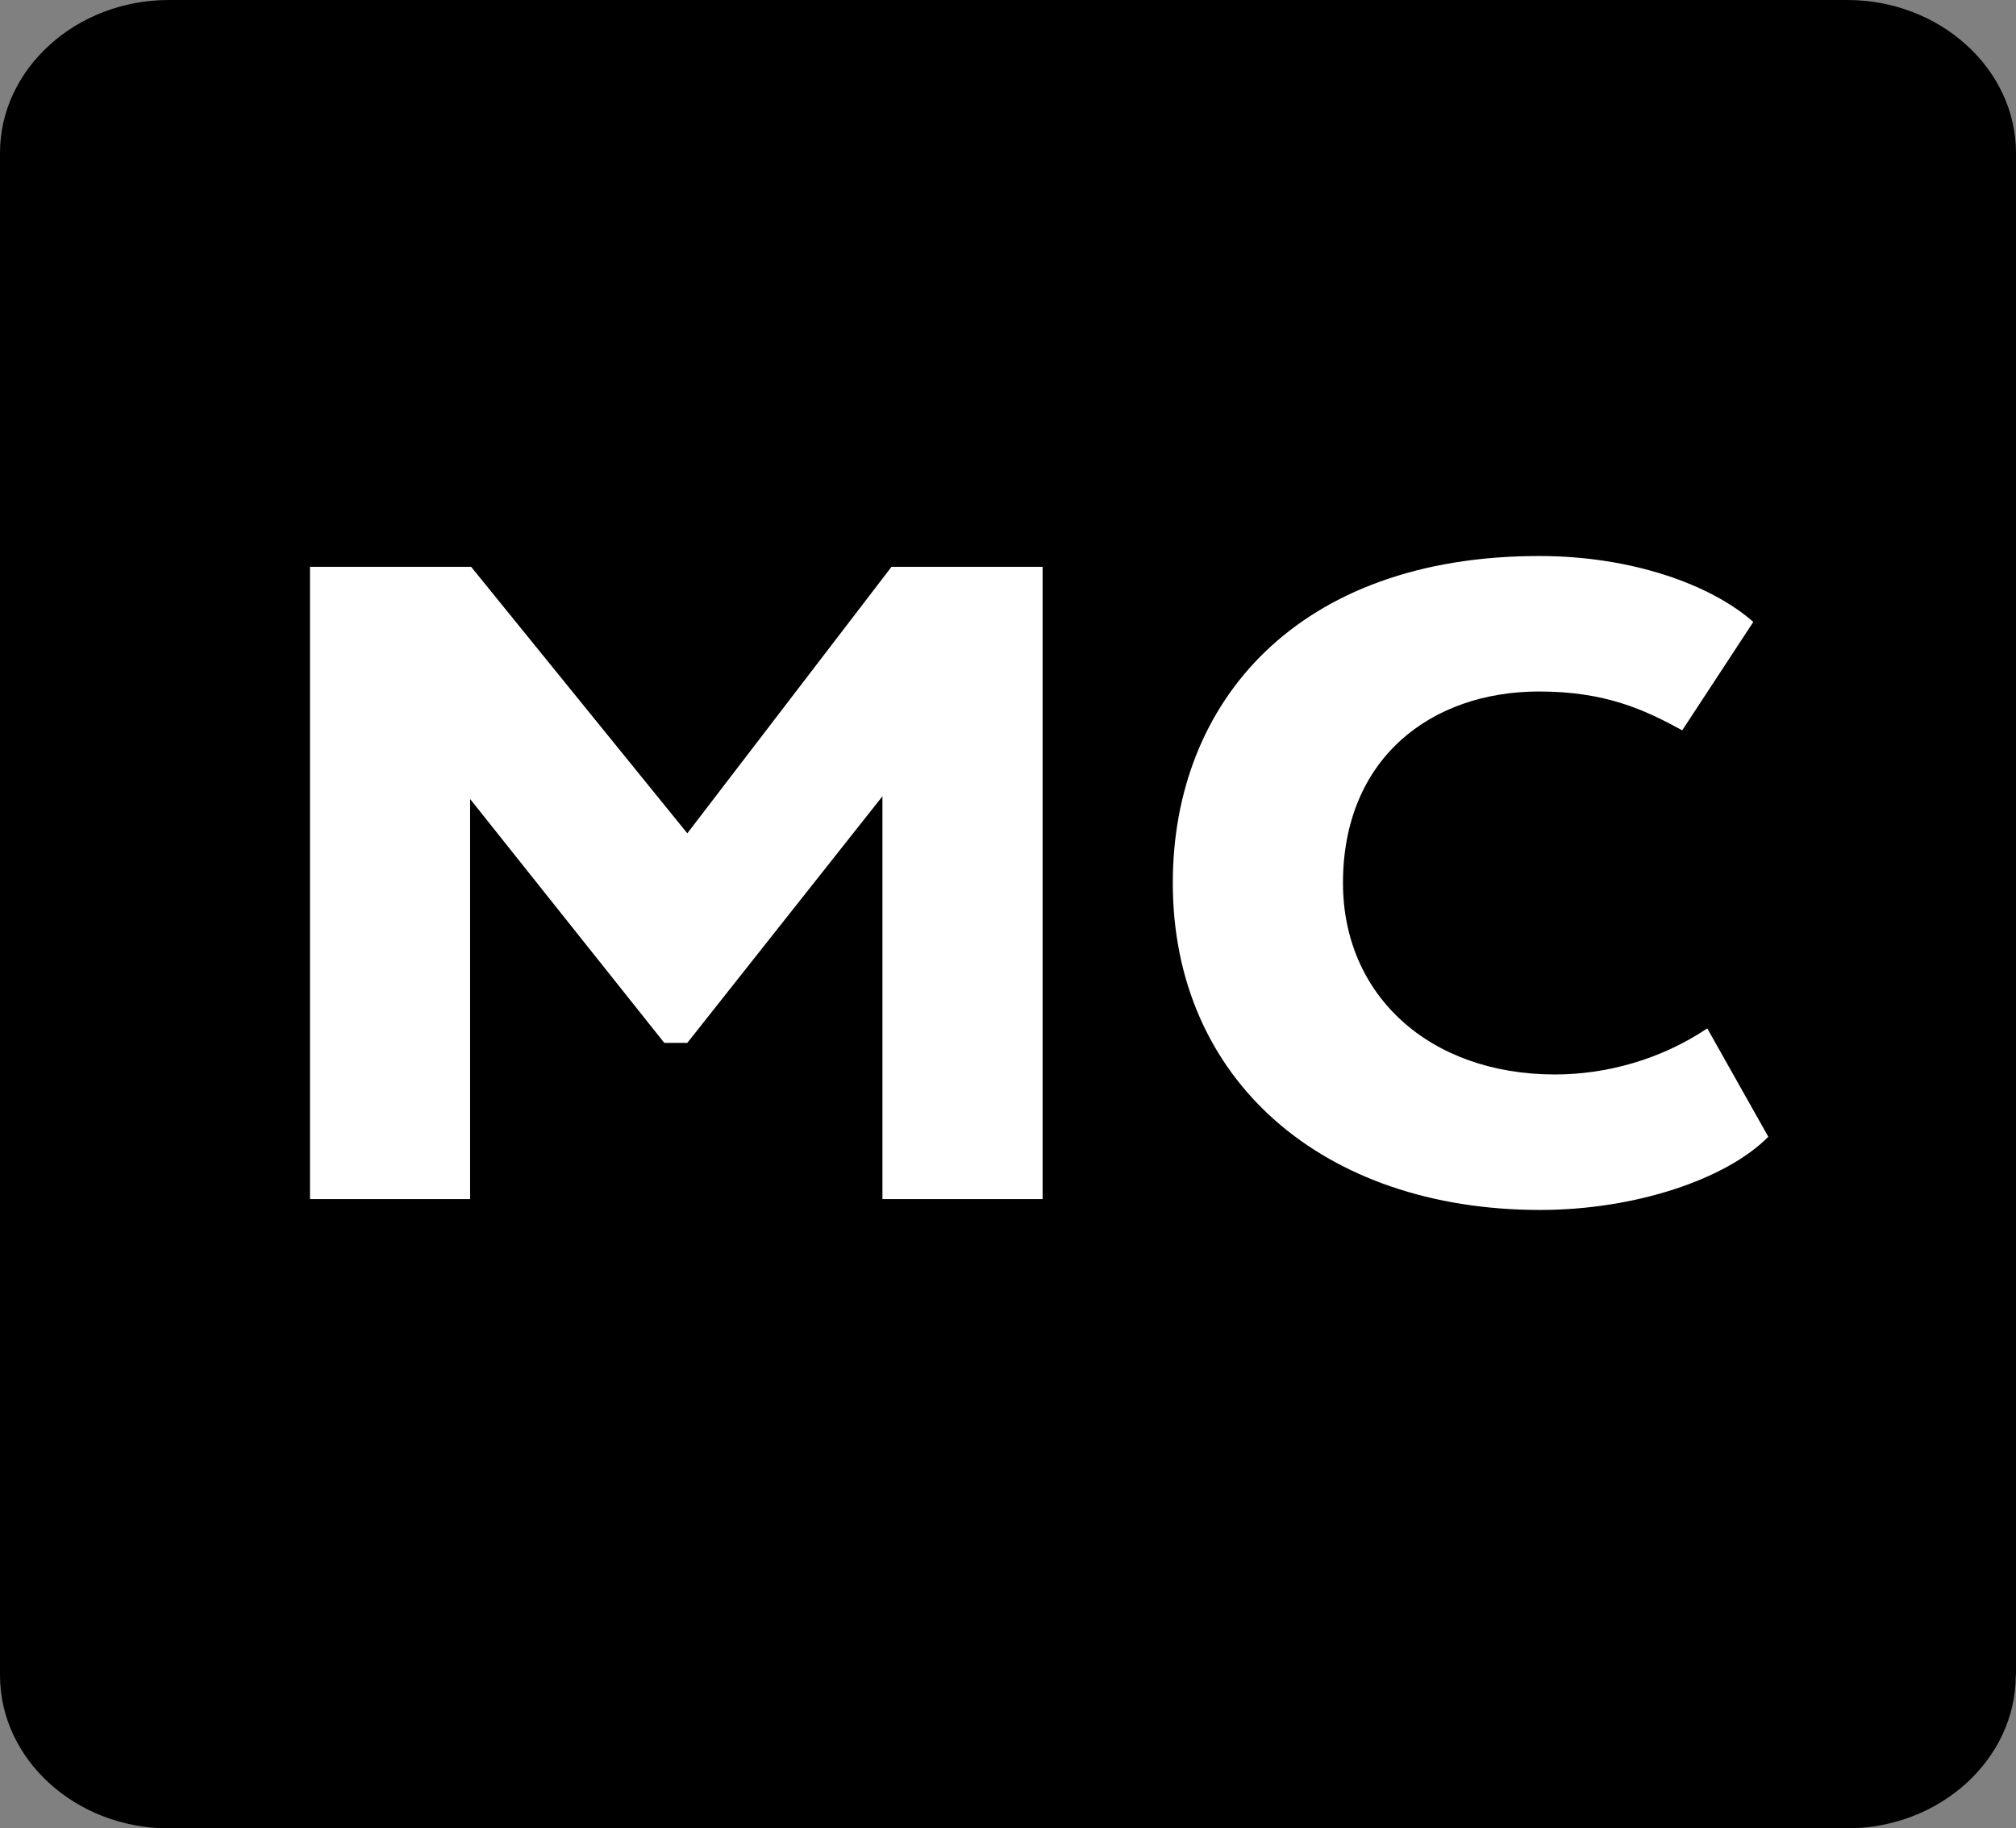
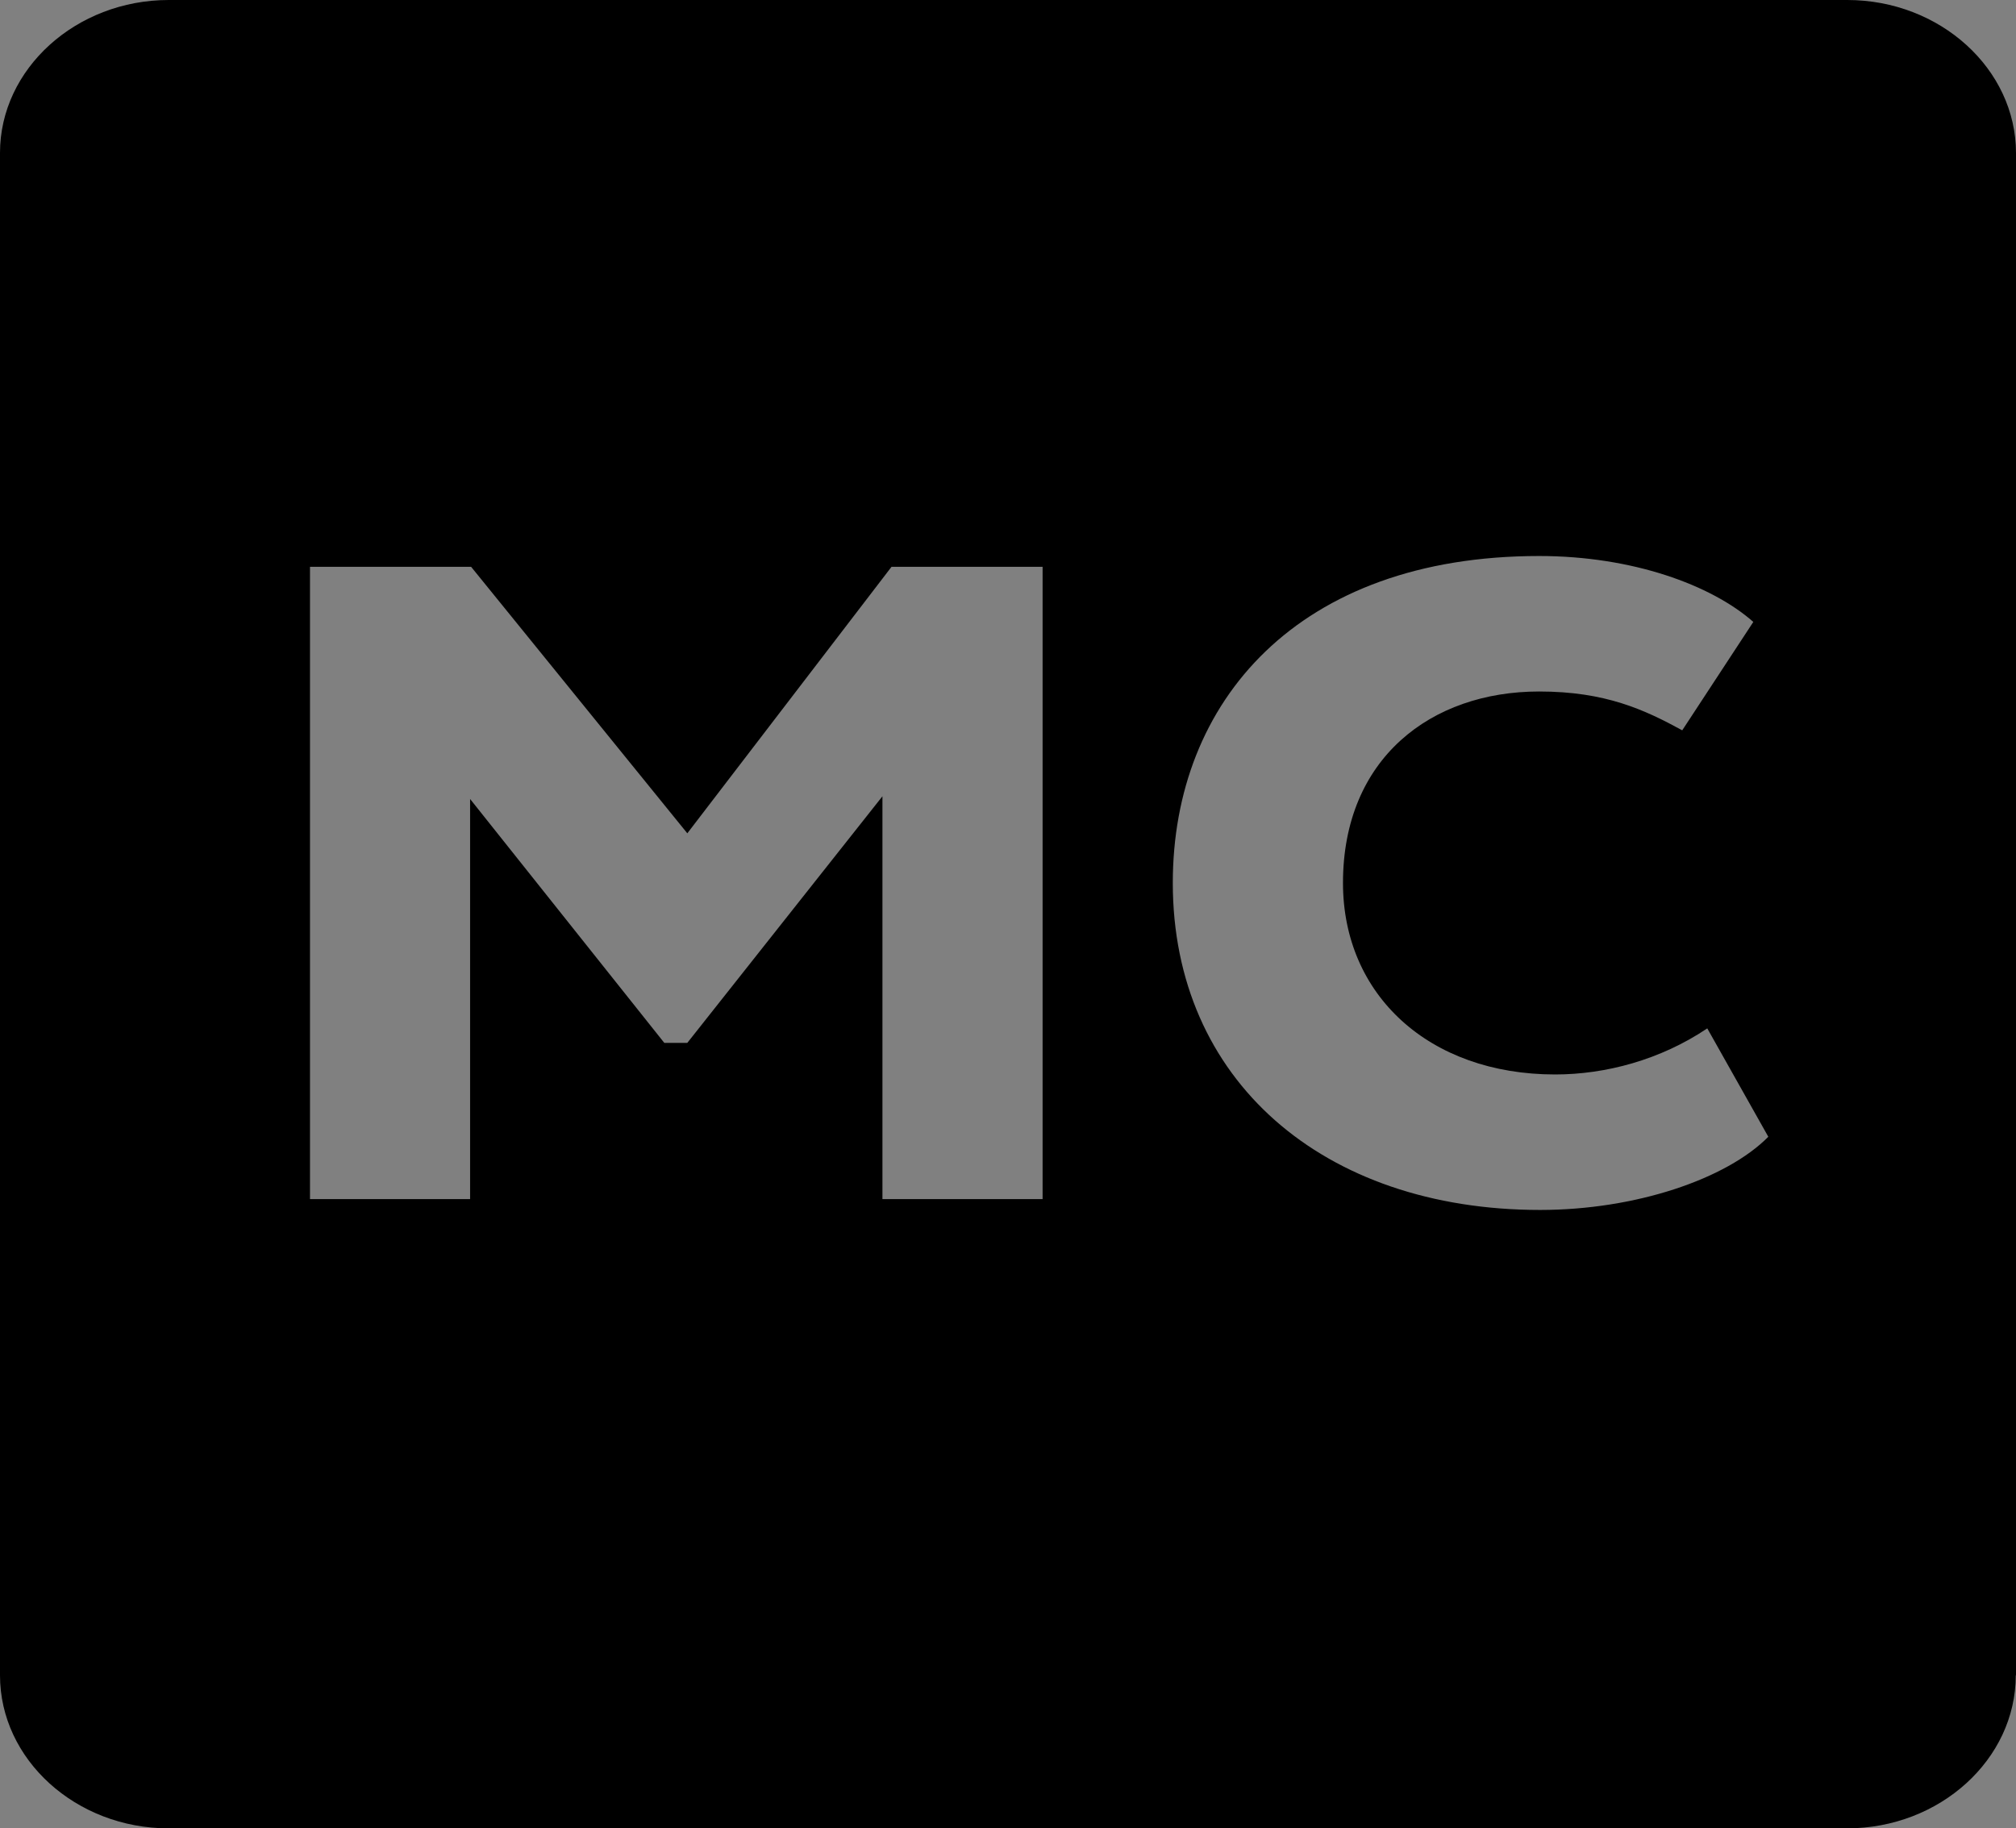
<svg xmlns="http://www.w3.org/2000/svg" width="43" height="39" viewBox="0 0 43 39" fill="none">
  <rect x="0" y="0" width="43" height="39" fill="#808080" stroke="none" />
-   <path d="M1 7H42V31H1V7Z" fill="white" />
  <path fill-rule="evenodd" clip-rule="evenodd" d="M39.396 39C41.374 39 42.995 37.53 42.995 35.735H43V3.265C43 1.47 41.379 0 39.401 0H3.599C1.621 0 0 1.47 0 3.261V35.735C0 37.534 1.621 39 3.595 39H39.396ZM10.027 25.578H6.612V12.091H10.049L14.66 17.775L19.015 12.091H22.238V25.578H18.822V16.985L14.66 22.245H14.169L10.027 17.043V25.578ZM33.17 22.919C34.238 22.919 35.412 22.611 36.415 21.936L37.717 24.248C36.821 25.154 34.878 25.809 32.85 25.809C28.218 25.809 25.015 23.035 25.015 18.834C25.015 14.962 27.684 11.86 32.829 11.86C34.814 11.86 36.501 12.476 37.397 13.266L35.881 15.578C35.07 15.135 34.238 14.75 32.829 14.75C30.523 14.75 28.645 16.176 28.645 18.834C28.645 21.224 30.481 22.919 33.17 22.919Z" fill="black" />
</svg>